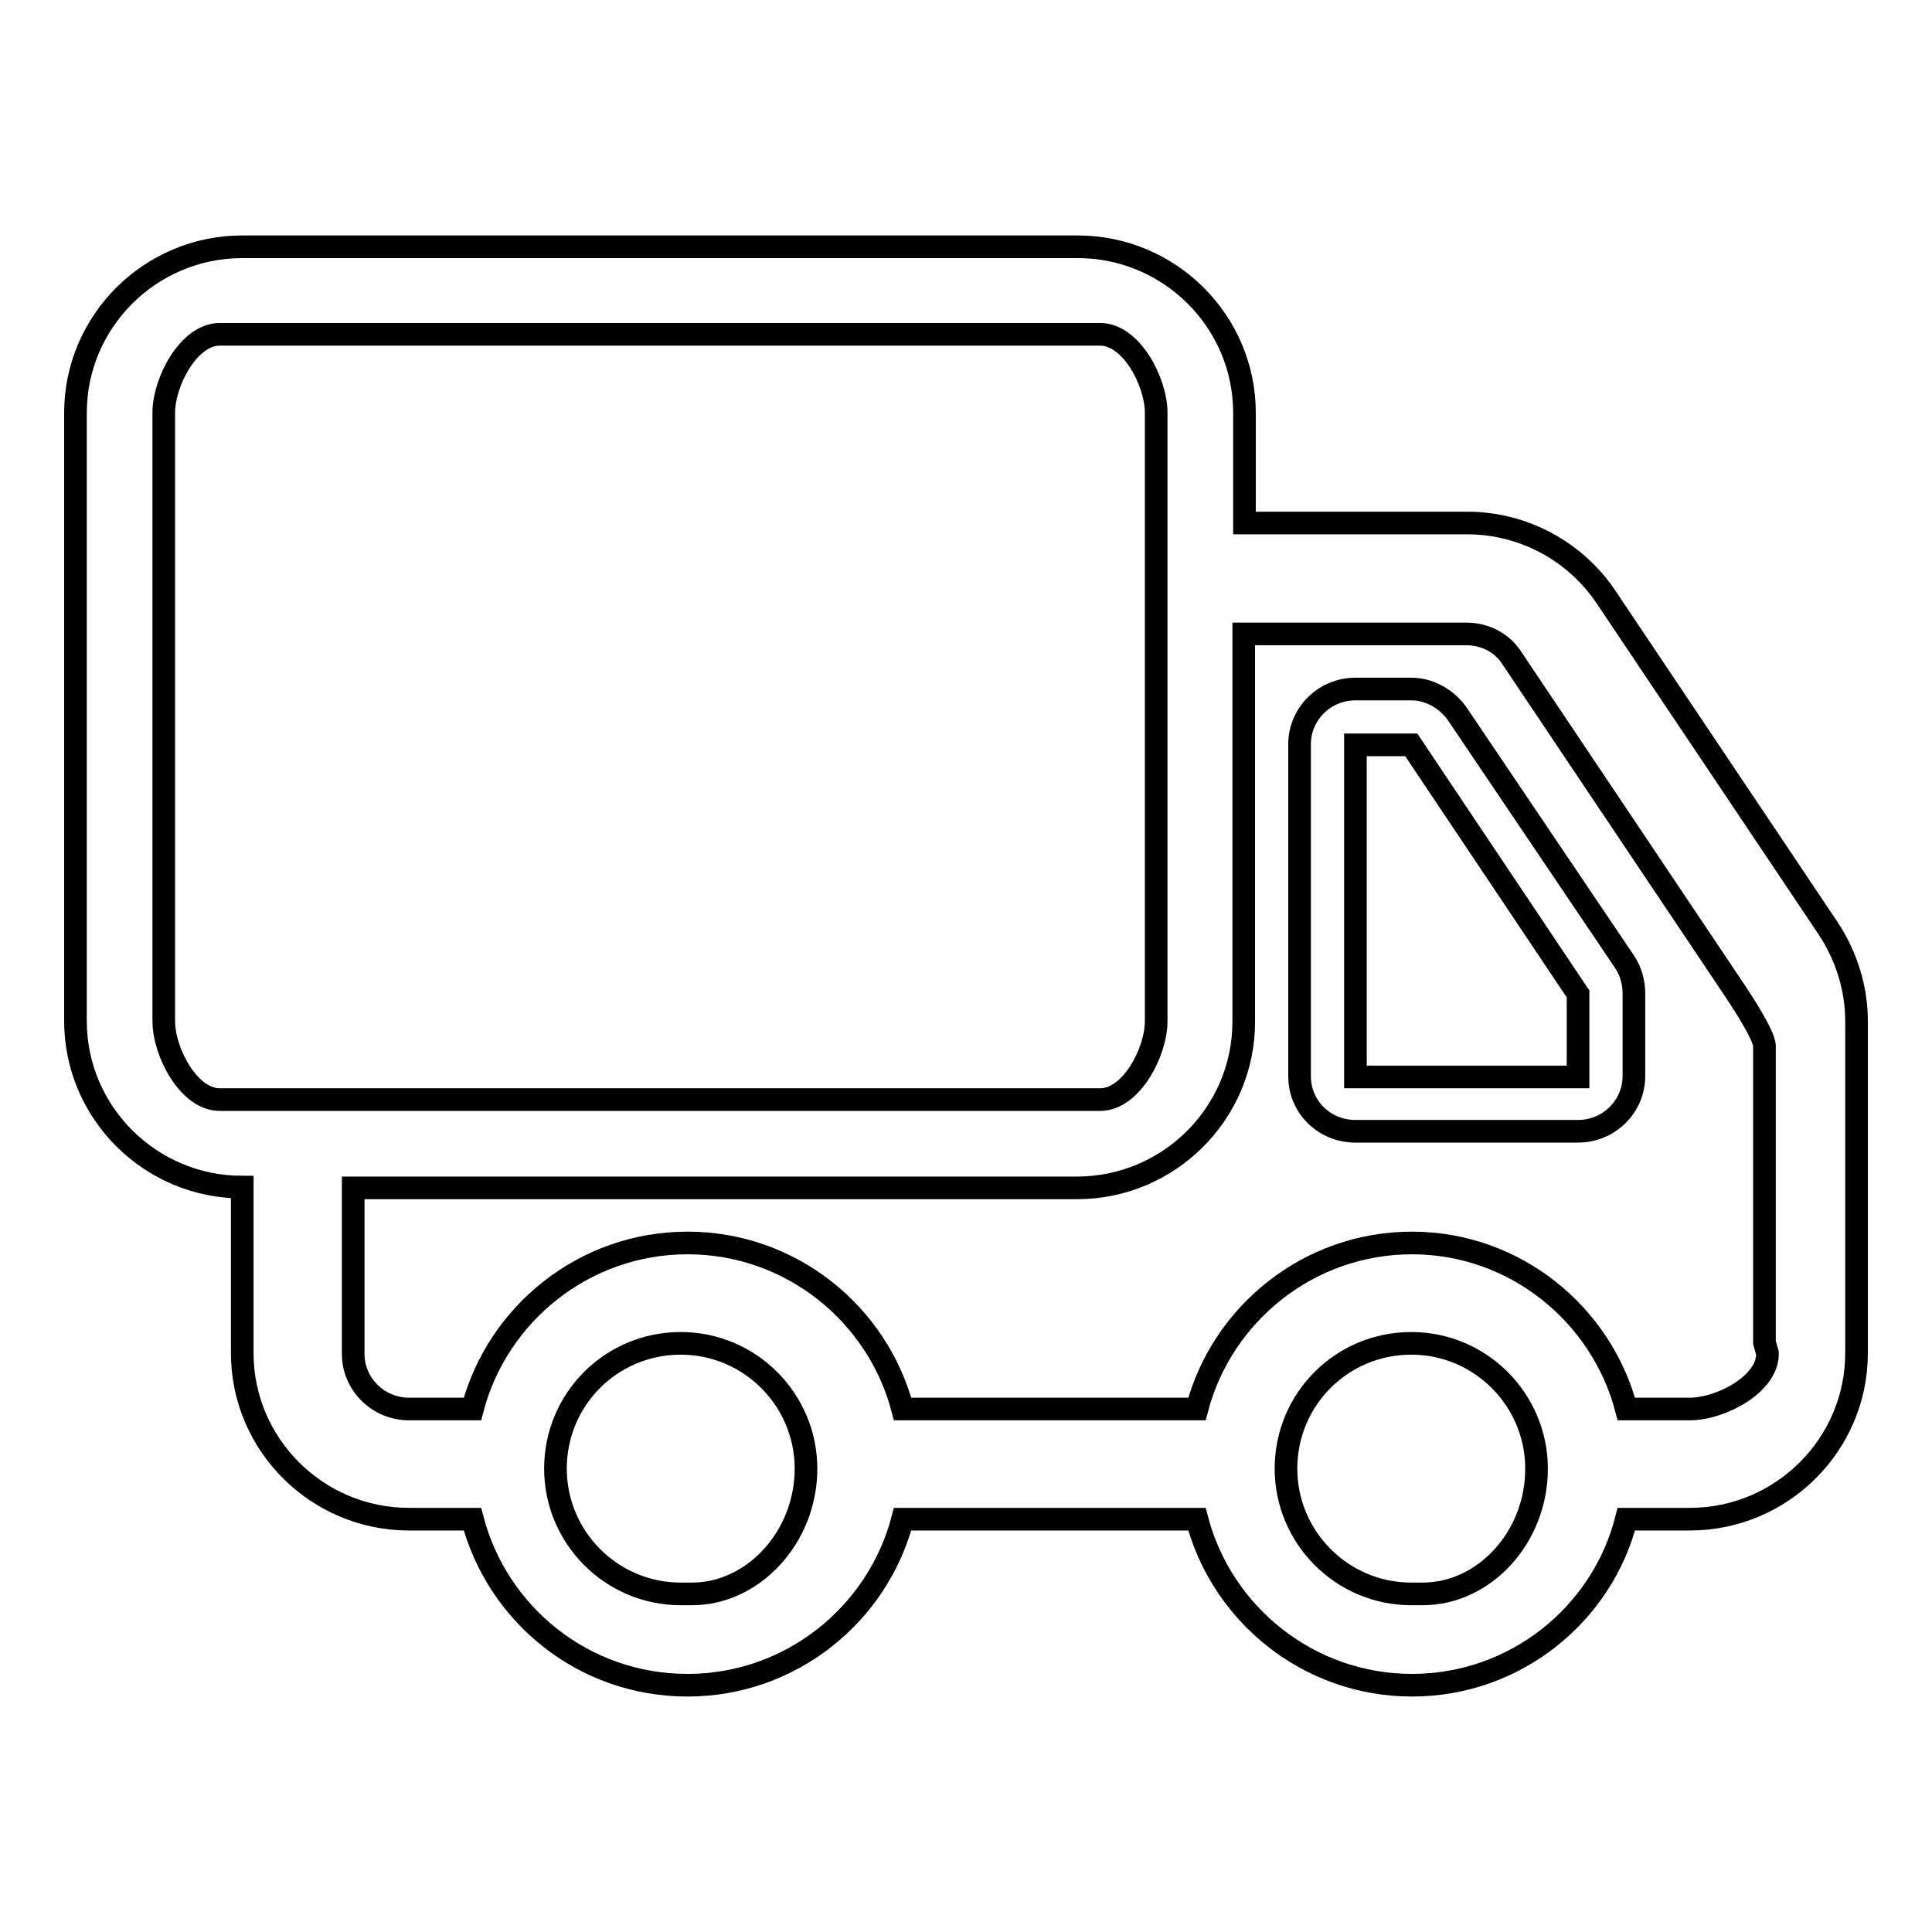
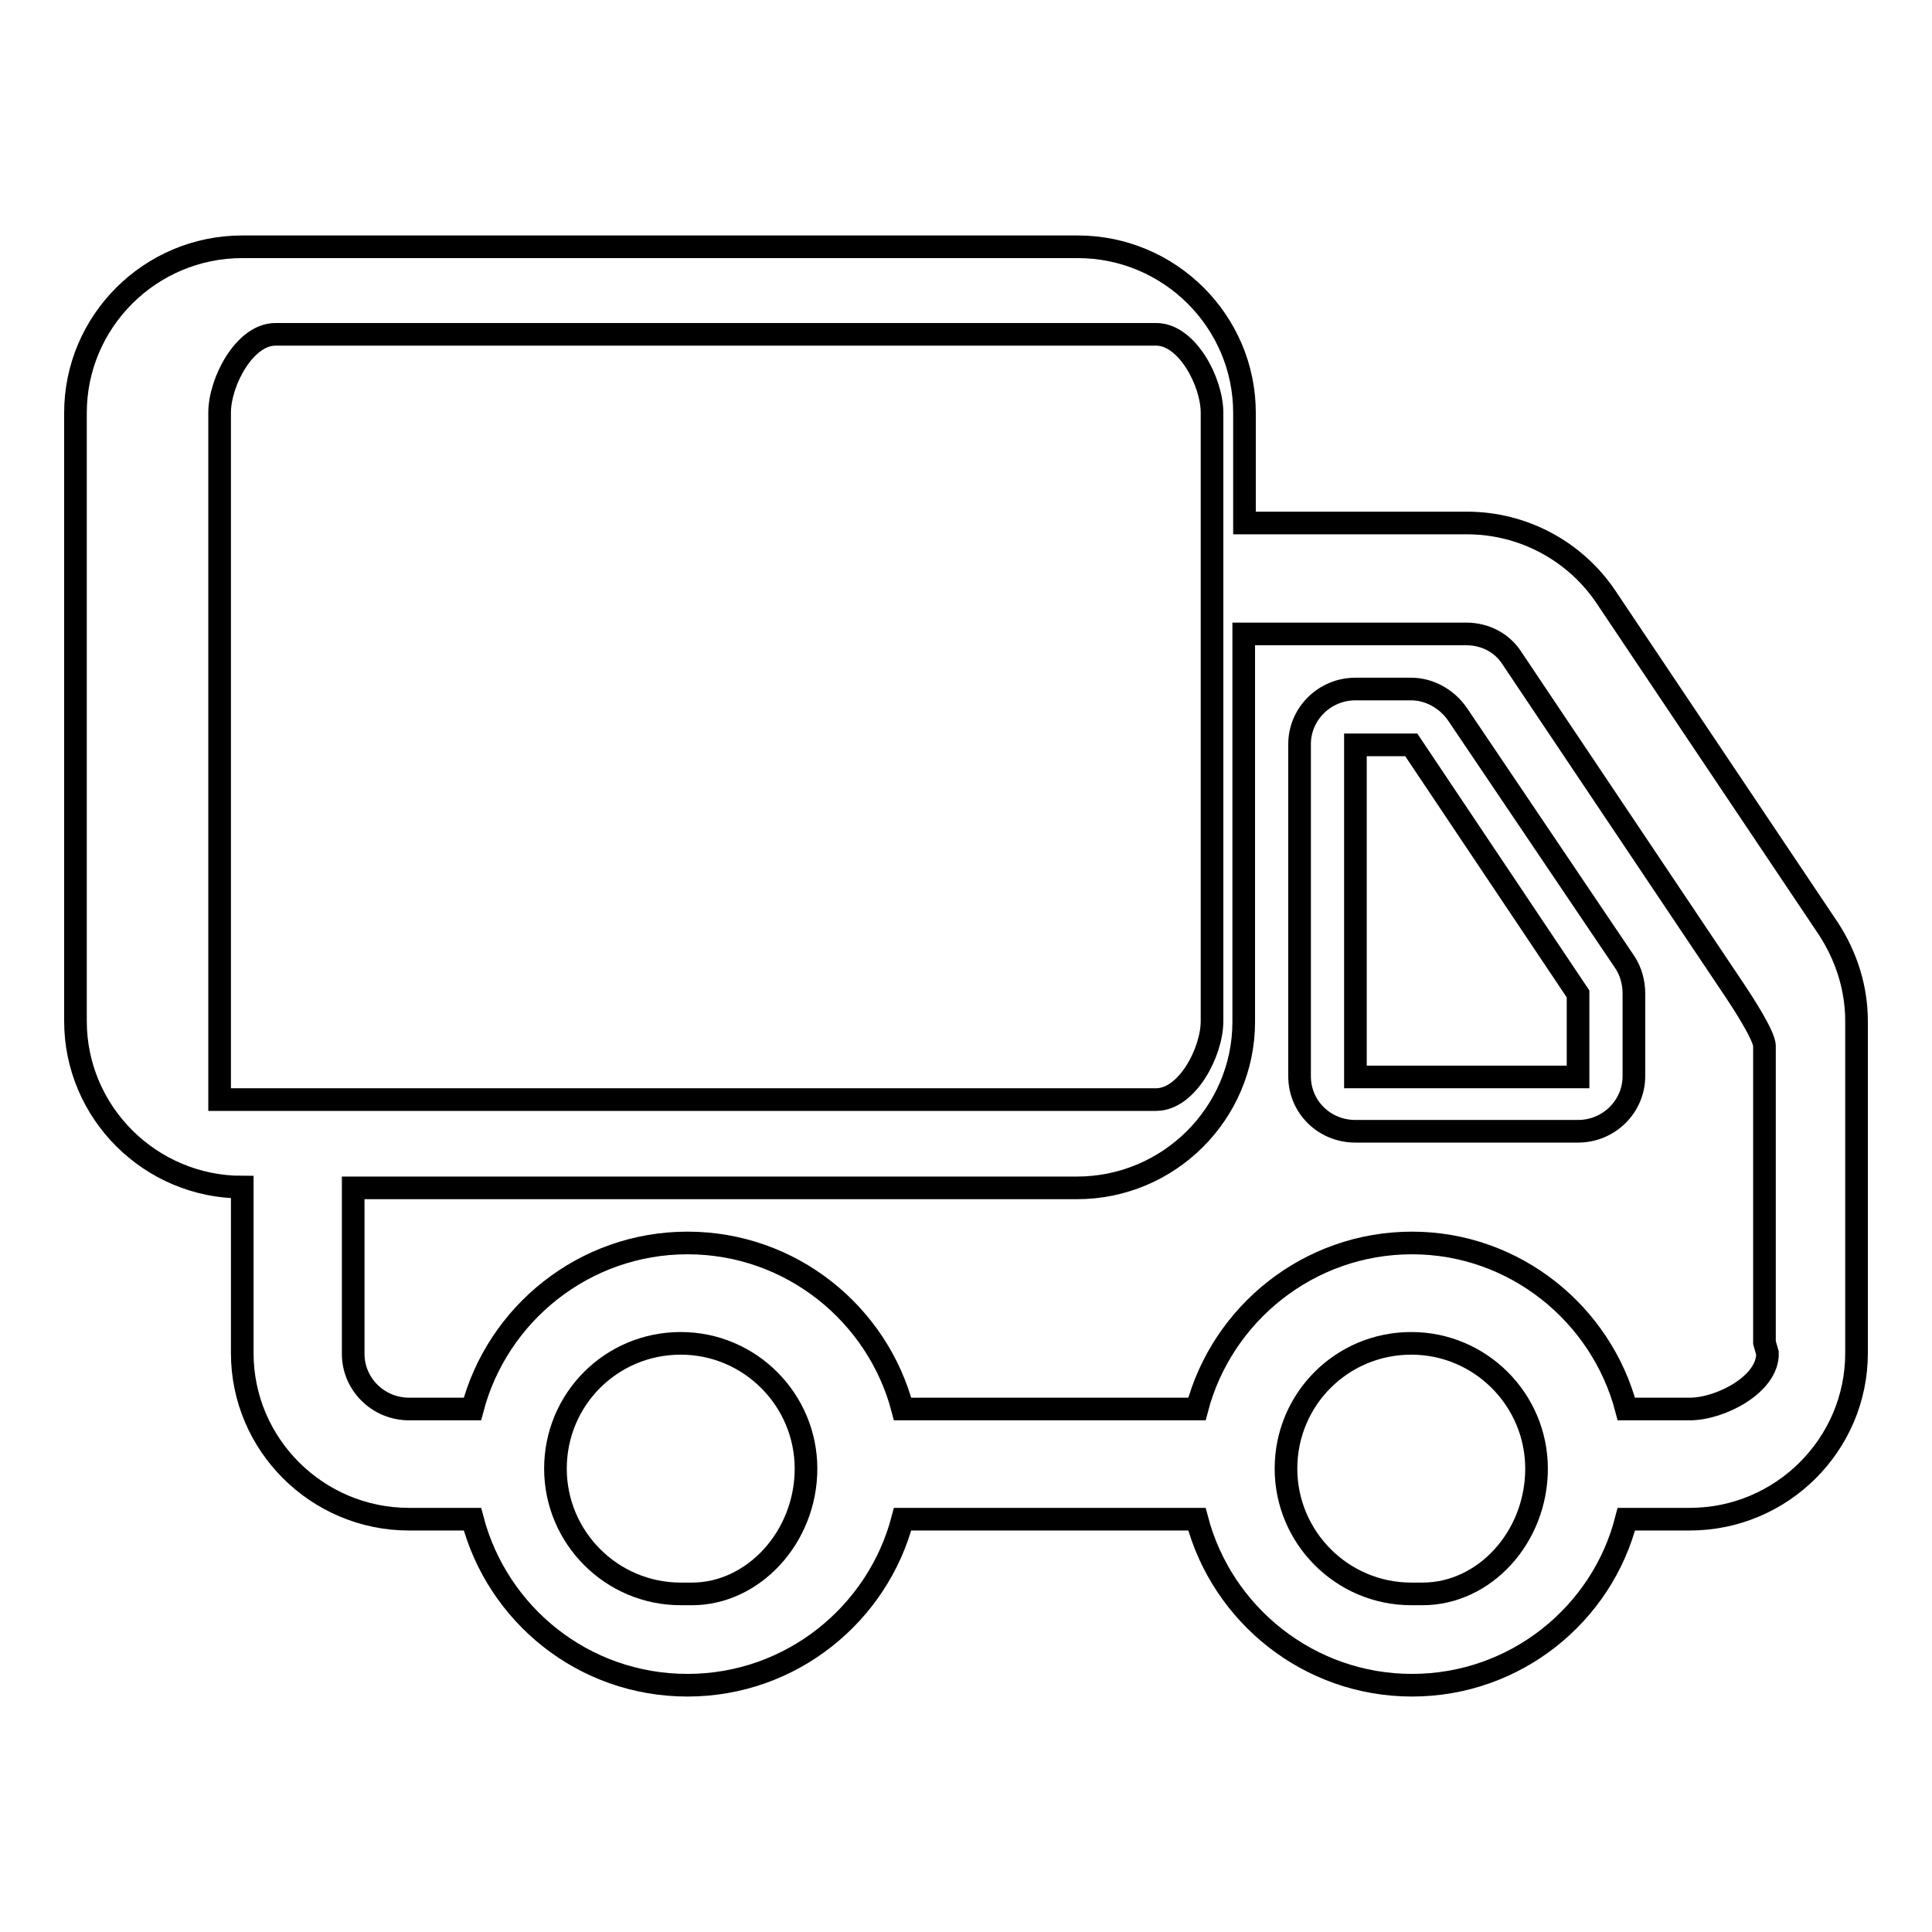
<svg xmlns="http://www.w3.org/2000/svg" version="1.1" x="0px" y="0px" viewBox="0 0 256 256" enable-background="new 0 0 256 256" xml:space="preserve">
  <g>
-     <path stroke-width="3" fill-opacity="0" stroke="#000000" d="M193.1,94.6c-1.4-2-3.7-3.3-6.1-3.3h-7.4c-4.1,0-7.4,3.3-7.4,7.3v44c0,4.1,3.3,7.3,7.4,7.3h29.5 c4.1,0,7.4-3.3,7.4-7.3v-11c0-1.4-0.4-2.9-1.2-4.1L193.1,94.6L193.1,94.6z M209.1,142.7h-29.5v-44h7.4l22.1,33V142.7L209.1,142.7z  M242.3,123.1l-29.5-44c-4.1-6.1-11-9.8-18.4-9.8h-29.5V54.7c0-12.1-9.9-22-22.1-22H32.1c-12.2,0-22.1,9.9-22.1,22v80.6 c0,12.1,9.9,22,22.1,22h0v22c0,12.1,9.9,22,22.1,22h8.4c3.3,12.6,14.7,22,28.5,22c13.7,0,25.2-9.4,28.5-22h39 c3.3,12.6,14.8,22,28.5,22c13.7,0,25.2-9.4,28.4-22h8.4c12.2,0,22.1-9.9,22.1-22v-44C246,131,244.7,126.8,242.3,123.1L242.3,123.1z  M29.1,145.7c-4.1,0-7.4-6.3-7.4-10.4V54.7c0-4.1,3.3-10.4,7.4-10.4h116.7c4.1,0,7.4,6.3,7.4,10.4v80.6c0,4.1-3.3,10.4-7.4,10.4 H29.1L29.1,145.7z M91.7,211.2l-1.5,0c-9.2,0-16.6-7.5-16.6-16.6c0-9.2,7.4-16.6,16.6-16.6c9.2,0,16.6,7.5,16.6,16.6 C106.8,203.7,99.8,211.2,91.7,211.2z M188.5,211.2l-1.5,0c-9.2,0-16.6-7.5-16.6-16.6c0-9.2,7.4-16.6,16.6-16.6 c9.2,0,16.6,7.5,16.6,16.6C203.6,203.7,196.7,211.2,188.5,211.2L188.5,211.2z M223.9,186.7h-8.4c-3.3-12.6-14.8-22-28.4-22 c-13.7,0-25.2,9.4-28.5,22h-39c-3.3-12.6-14.8-22-28.5-22c-13.7,0-25.2,9.4-28.5,22h-8.4c-4.1,0-7.4-3.3-7.4-7.3v-22h95.9 c12.2,0,22.1-9.9,22.1-22V84h29.5c2.5,0,4.8,1.2,6.1,3.3l29.5,44c0.8,1.2,3.9,5.9,3.9,7.3v39.3l0.4,1.4 C234.3,183.4,228,186.7,223.9,186.7L223.9,186.7z" />
+     <path stroke-width="3" fill-opacity="0" stroke="#000000" d="M193.1,94.6c-1.4-2-3.7-3.3-6.1-3.3h-7.4c-4.1,0-7.4,3.3-7.4,7.3v44c0,4.1,3.3,7.3,7.4,7.3h29.5 c4.1,0,7.4-3.3,7.4-7.3v-11c0-1.4-0.4-2.9-1.2-4.1L193.1,94.6L193.1,94.6z M209.1,142.7h-29.5v-44h7.4l22.1,33V142.7L209.1,142.7z  M242.3,123.1l-29.5-44c-4.1-6.1-11-9.8-18.4-9.8h-29.5V54.7c0-12.1-9.9-22-22.1-22H32.1c-12.2,0-22.1,9.9-22.1,22v80.6 c0,12.1,9.9,22,22.1,22h0v22c0,12.1,9.9,22,22.1,22h8.4c3.3,12.6,14.7,22,28.5,22c13.7,0,25.2-9.4,28.5-22h39 c3.3,12.6,14.8,22,28.5,22c13.7,0,25.2-9.4,28.4-22h8.4c12.2,0,22.1-9.9,22.1-22v-44C246,131,244.7,126.8,242.3,123.1L242.3,123.1z  M29.1,145.7V54.7c0-4.1,3.3-10.4,7.4-10.4h116.7c4.1,0,7.4,6.3,7.4,10.4v80.6c0,4.1-3.3,10.4-7.4,10.4 H29.1L29.1,145.7z M91.7,211.2l-1.5,0c-9.2,0-16.6-7.5-16.6-16.6c0-9.2,7.4-16.6,16.6-16.6c9.2,0,16.6,7.5,16.6,16.6 C106.8,203.7,99.8,211.2,91.7,211.2z M188.5,211.2l-1.5,0c-9.2,0-16.6-7.5-16.6-16.6c0-9.2,7.4-16.6,16.6-16.6 c9.2,0,16.6,7.5,16.6,16.6C203.6,203.7,196.7,211.2,188.5,211.2L188.5,211.2z M223.9,186.7h-8.4c-3.3-12.6-14.8-22-28.4-22 c-13.7,0-25.2,9.4-28.5,22h-39c-3.3-12.6-14.8-22-28.5-22c-13.7,0-25.2,9.4-28.5,22h-8.4c-4.1,0-7.4-3.3-7.4-7.3v-22h95.9 c12.2,0,22.1-9.9,22.1-22V84h29.5c2.5,0,4.8,1.2,6.1,3.3l29.5,44c0.8,1.2,3.9,5.9,3.9,7.3v39.3l0.4,1.4 C234.3,183.4,228,186.7,223.9,186.7L223.9,186.7z" />
  </g>
</svg>